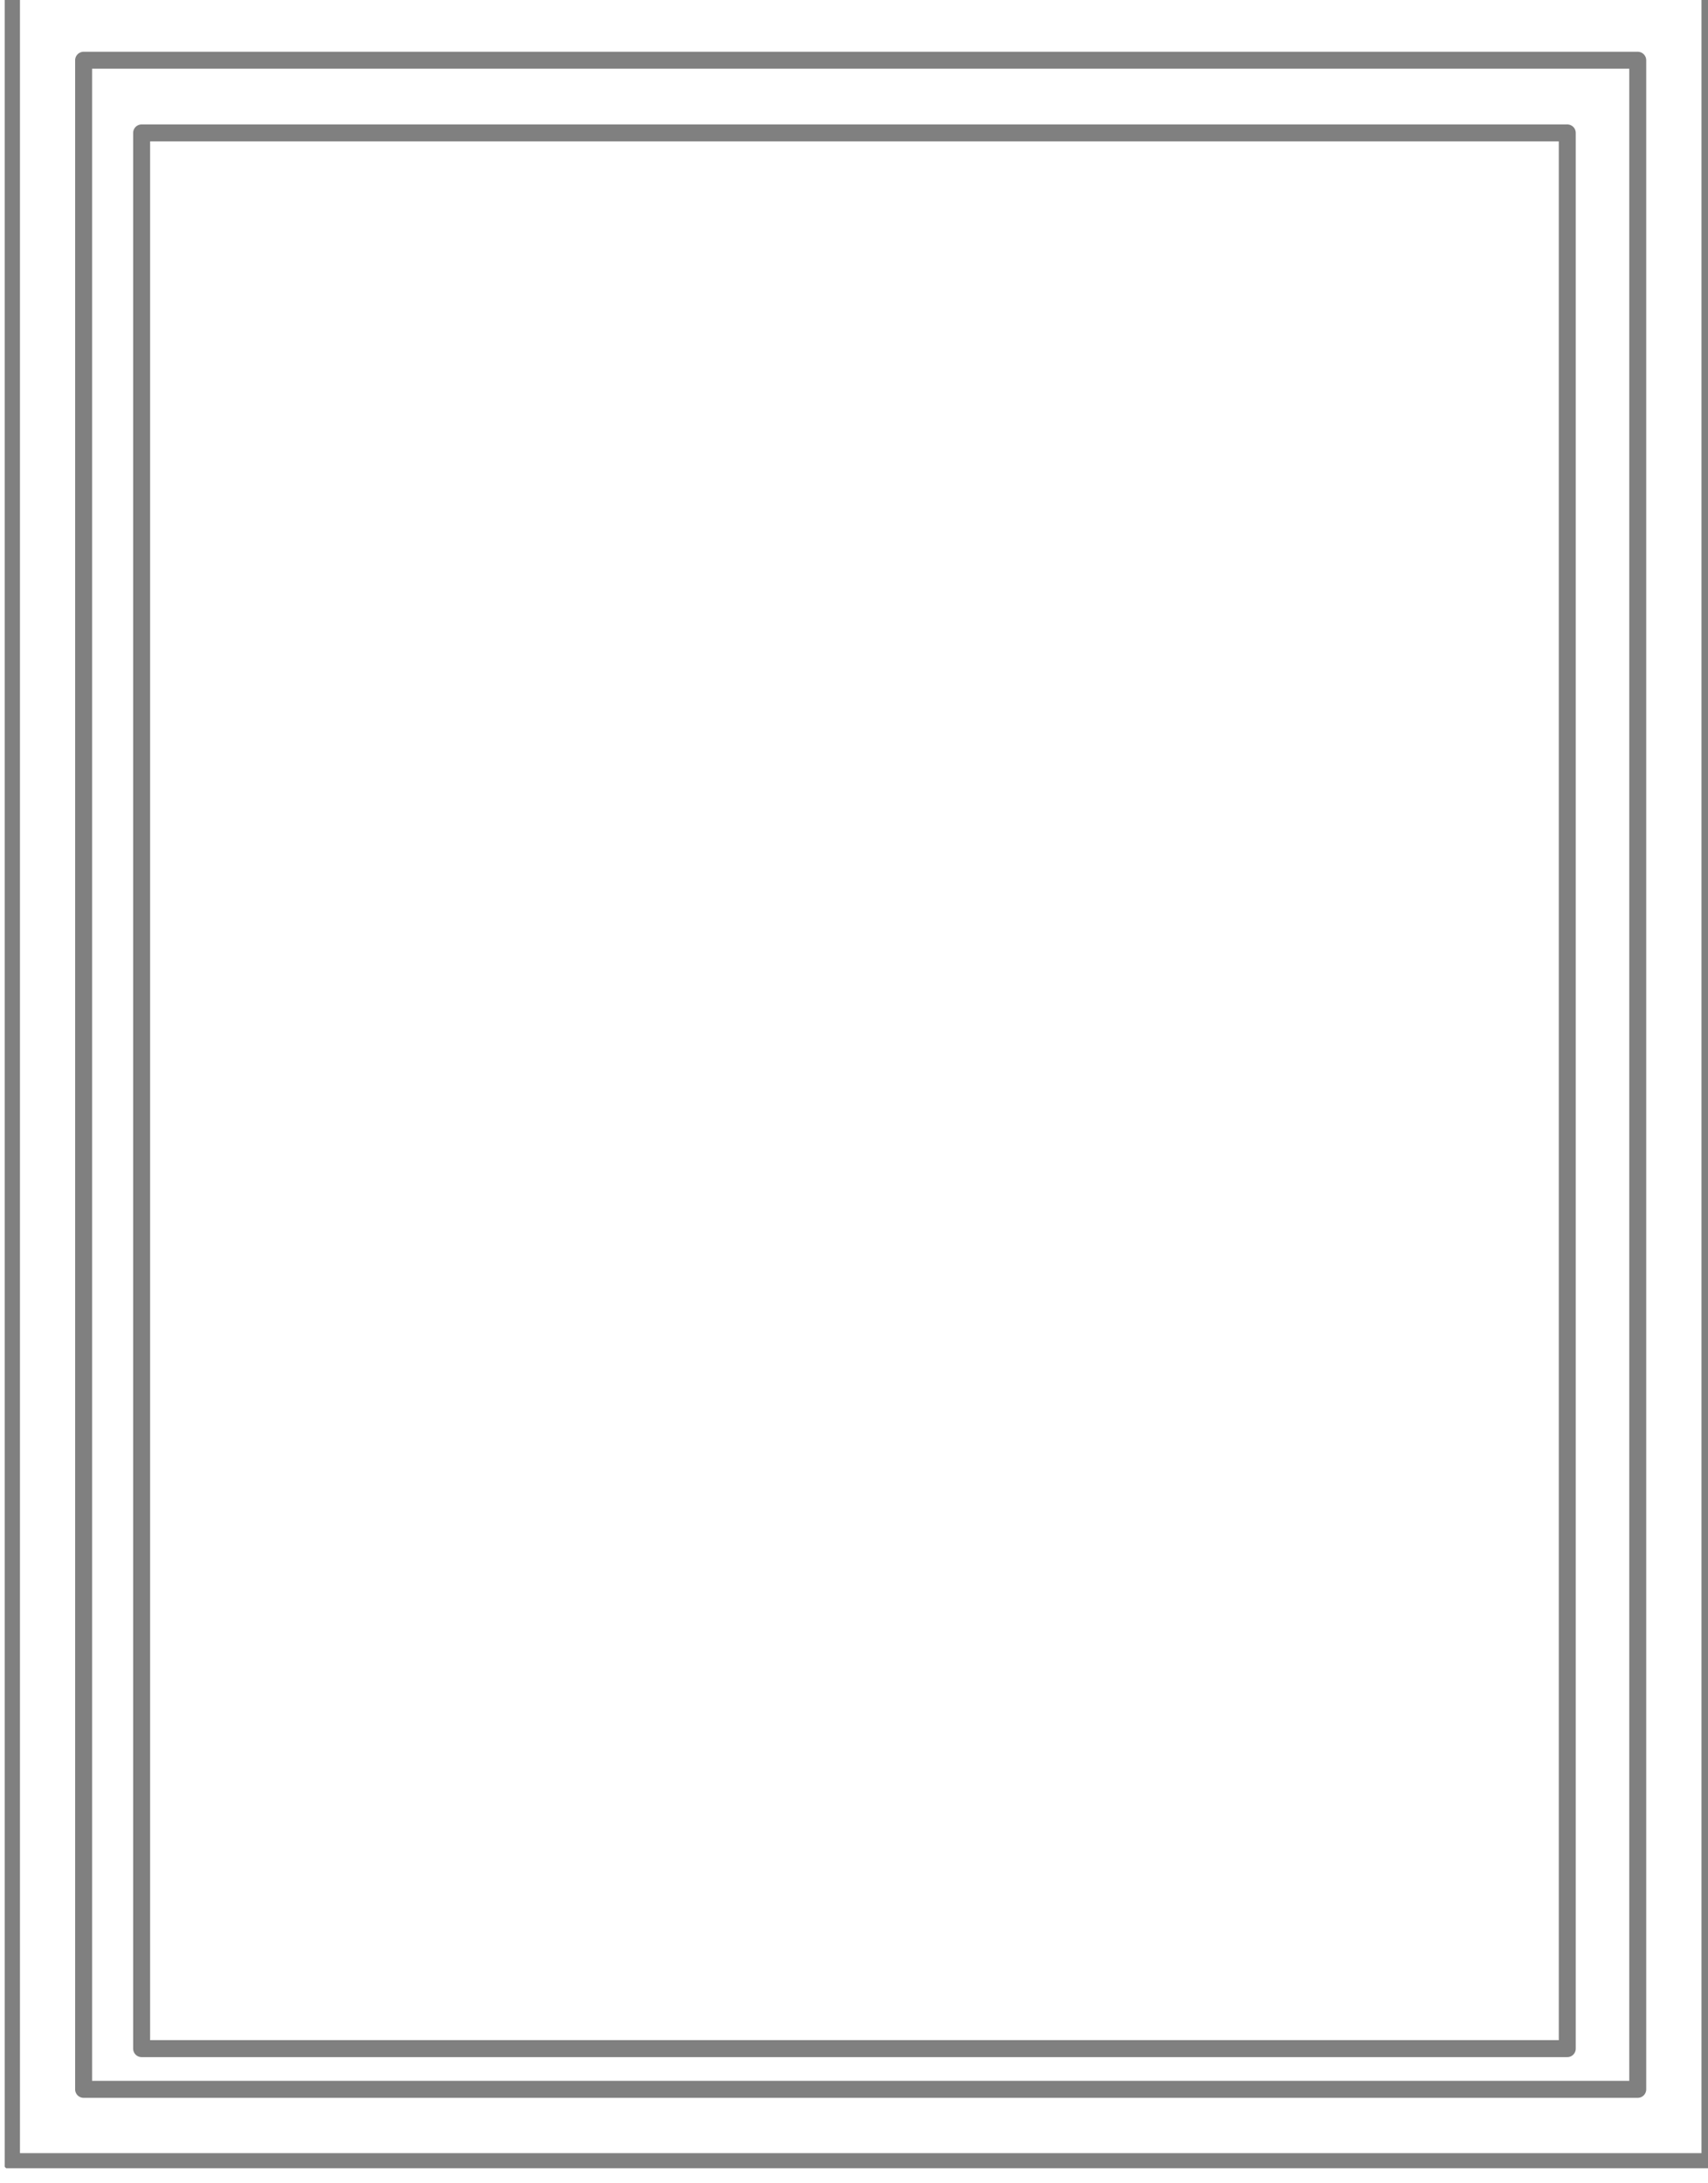
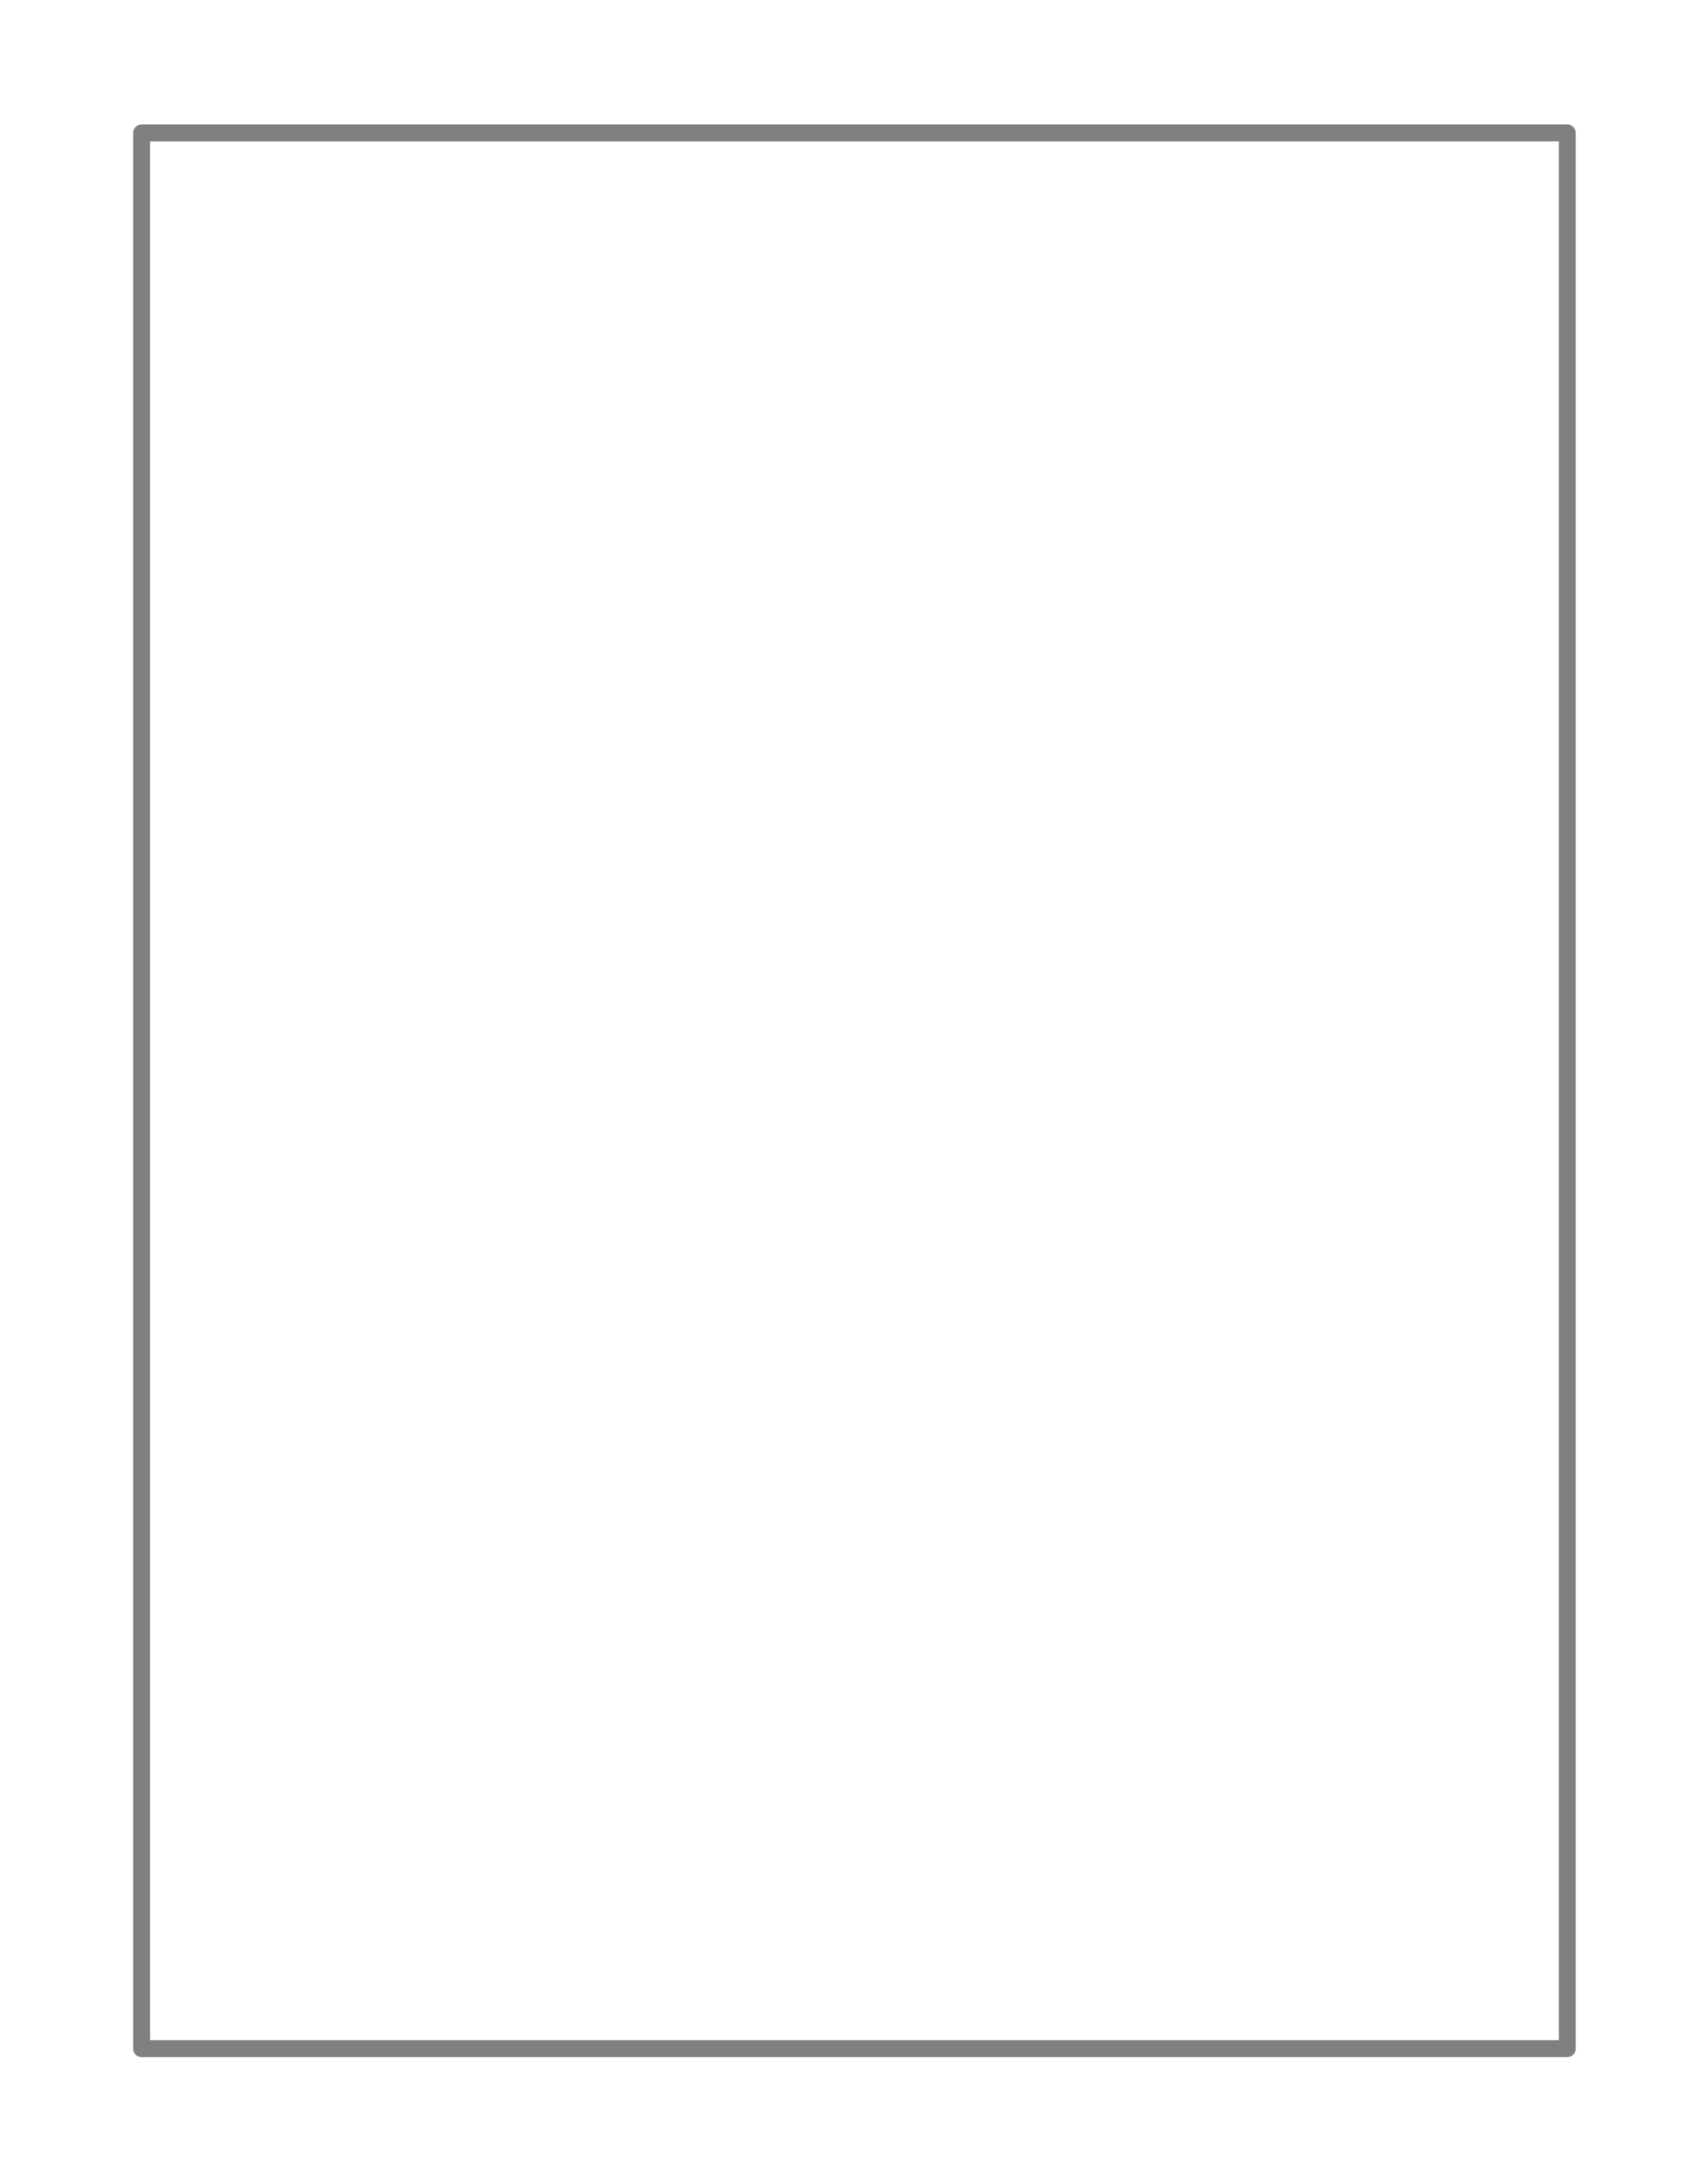
<svg xmlns="http://www.w3.org/2000/svg" xmlns:ns1="http://www.inkscape.org/namespaces/inkscape" xmlns:ns2="http://sodipodi.sourceforge.net/DTD/sodipodi-0.dtd" width="14.218mm" height="18.164mm" viewBox="0 0 14.218 18.164" version="1.1" id="svg2769" ns1:version="0.92.3 (2405546, 2018-03-11)" ns2:docname="fixed.svg">
  <defs id="defs2763">
    <clipPath clipPathUnits="userSpaceOnUse" id="clipPath2093">
-       <path d="m 230.462,597.919 h 40.37 v 51.551 h -40.37 z" id="path2091" ns1:connector-curvature="0" />
-     </clipPath>
+       </clipPath>
  </defs>
  <ns2:namedview id="base" pagecolor="#ffffff" bordercolor="#666666" borderopacity="1.0" ns1:pageopacity="0.0" ns1:pageshadow="2" ns1:zoom="7.9195959" ns1:cx="35.254761" ns1:cy="41.747005" ns1:document-units="mm" ns1:current-layer="layer1" showgrid="false" ns1:window-width="2560" ns1:window-height="1377" ns1:window-x="1912" ns1:window-y="-8" ns1:window-maximized="1" />
  <g ns1:label="Layer 1" ns1:groupmode="layer" id="layer1" transform="translate(0,-278.836)">
    <g transform="matrix(0.353,0,0,-0.353,-81.314,507.944)" id="g2087">
      <g id="g2089" clip-path="url(#clipPath2093)">
        <g id="g2095" transform="translate(232.323,647.611)">
-           <path d="M 0,0 H 36.649 V -47.831 H 0 Z M -1.701,-49.535 H 38.352 V 1.703 H -1.701 Z" style="fill:none;stroke:#808080;stroke-width:0.4;stroke-linecap:butt;stroke-linejoin:round;stroke-miterlimit:4;stroke-dasharray:none;stroke-opacity:1" id="path2097" ns1:connector-curvature="0" />
+           <path d="M 0,0 H 36.649 V -47.831 H 0 Z M -1.701,-49.535 V 1.703 H -1.701 Z" style="fill:none;stroke:#808080;stroke-width:0.4;stroke-linecap:butt;stroke-linejoin:round;stroke-miterlimit:4;stroke-dasharray:none;stroke-opacity:1" id="path2097" ns1:connector-curvature="0" />
        </g>
      </g>
    </g>
    <g id="g2099" transform="matrix(0.353,0,0,-0.353,1.179,295.883)">
      <path d="M 0,0 H 33.619 V 45.159 H 0 Z" style="fill:none;stroke:#808080;stroke-width:0.4;stroke-linecap:butt;stroke-linejoin:round;stroke-miterlimit:4;stroke-dasharray:none;stroke-opacity:1" id="path2101" ns1:connector-curvature="0" />
    </g>
  </g>
</svg>